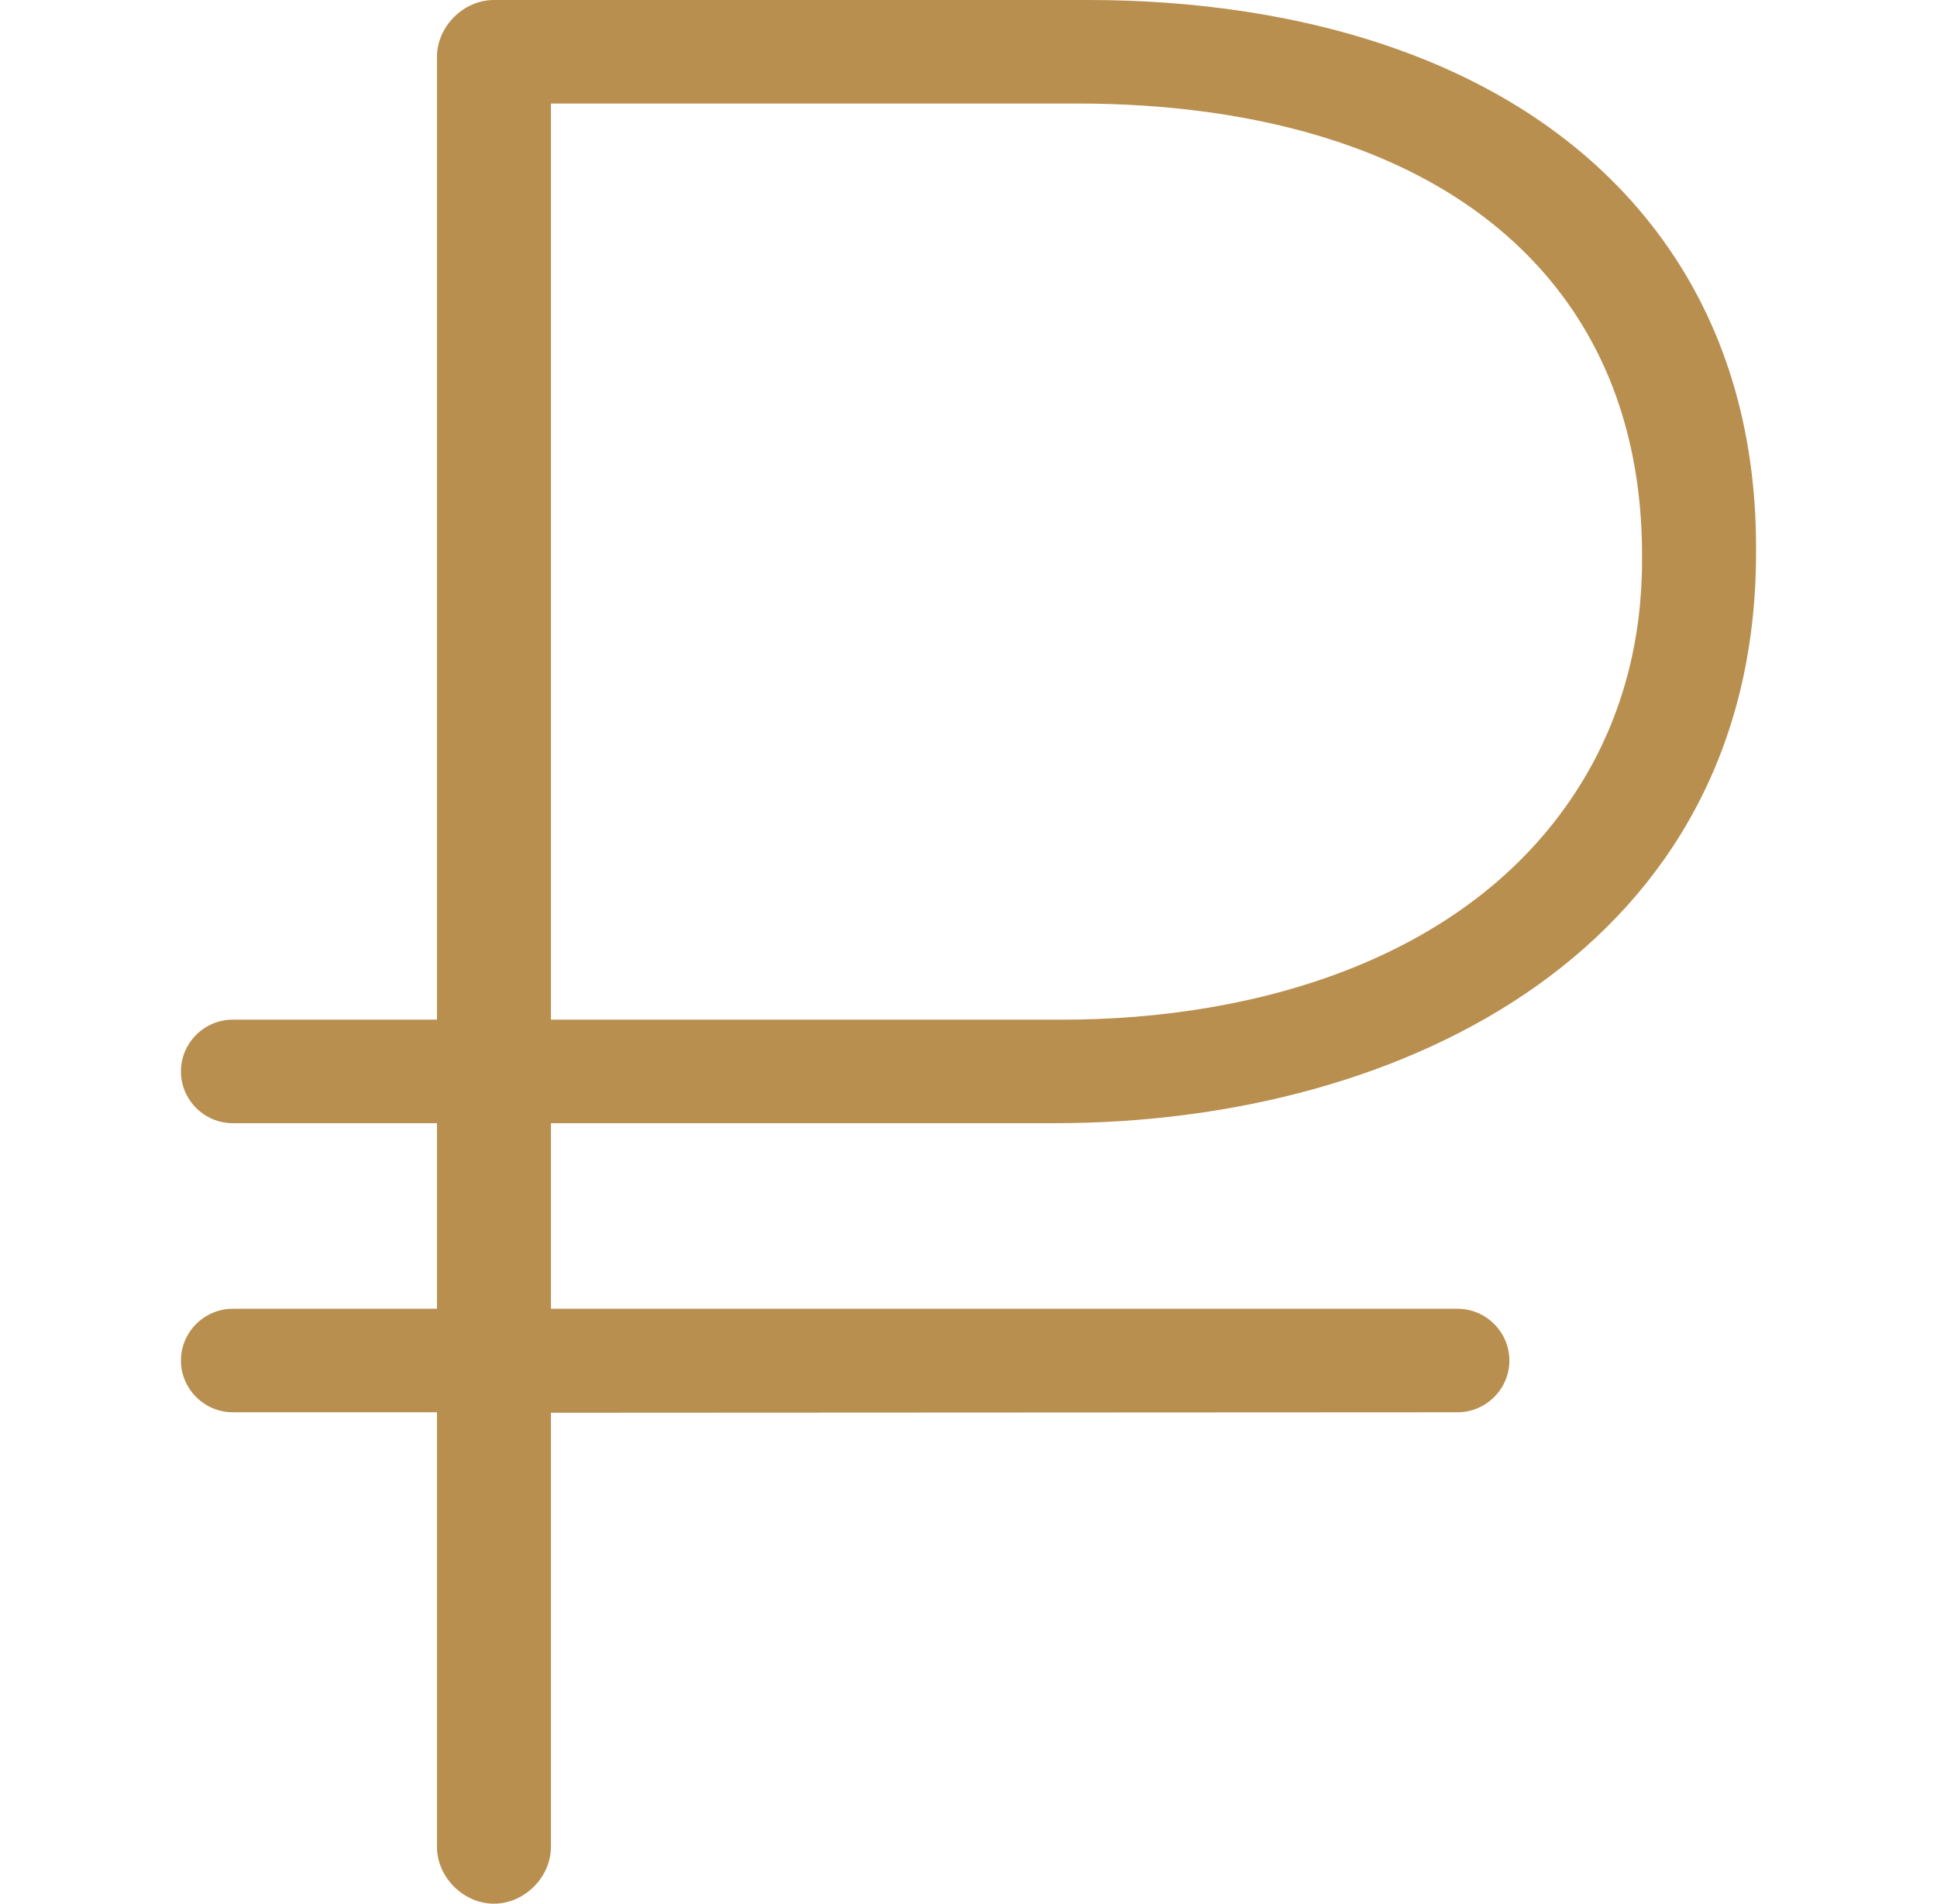
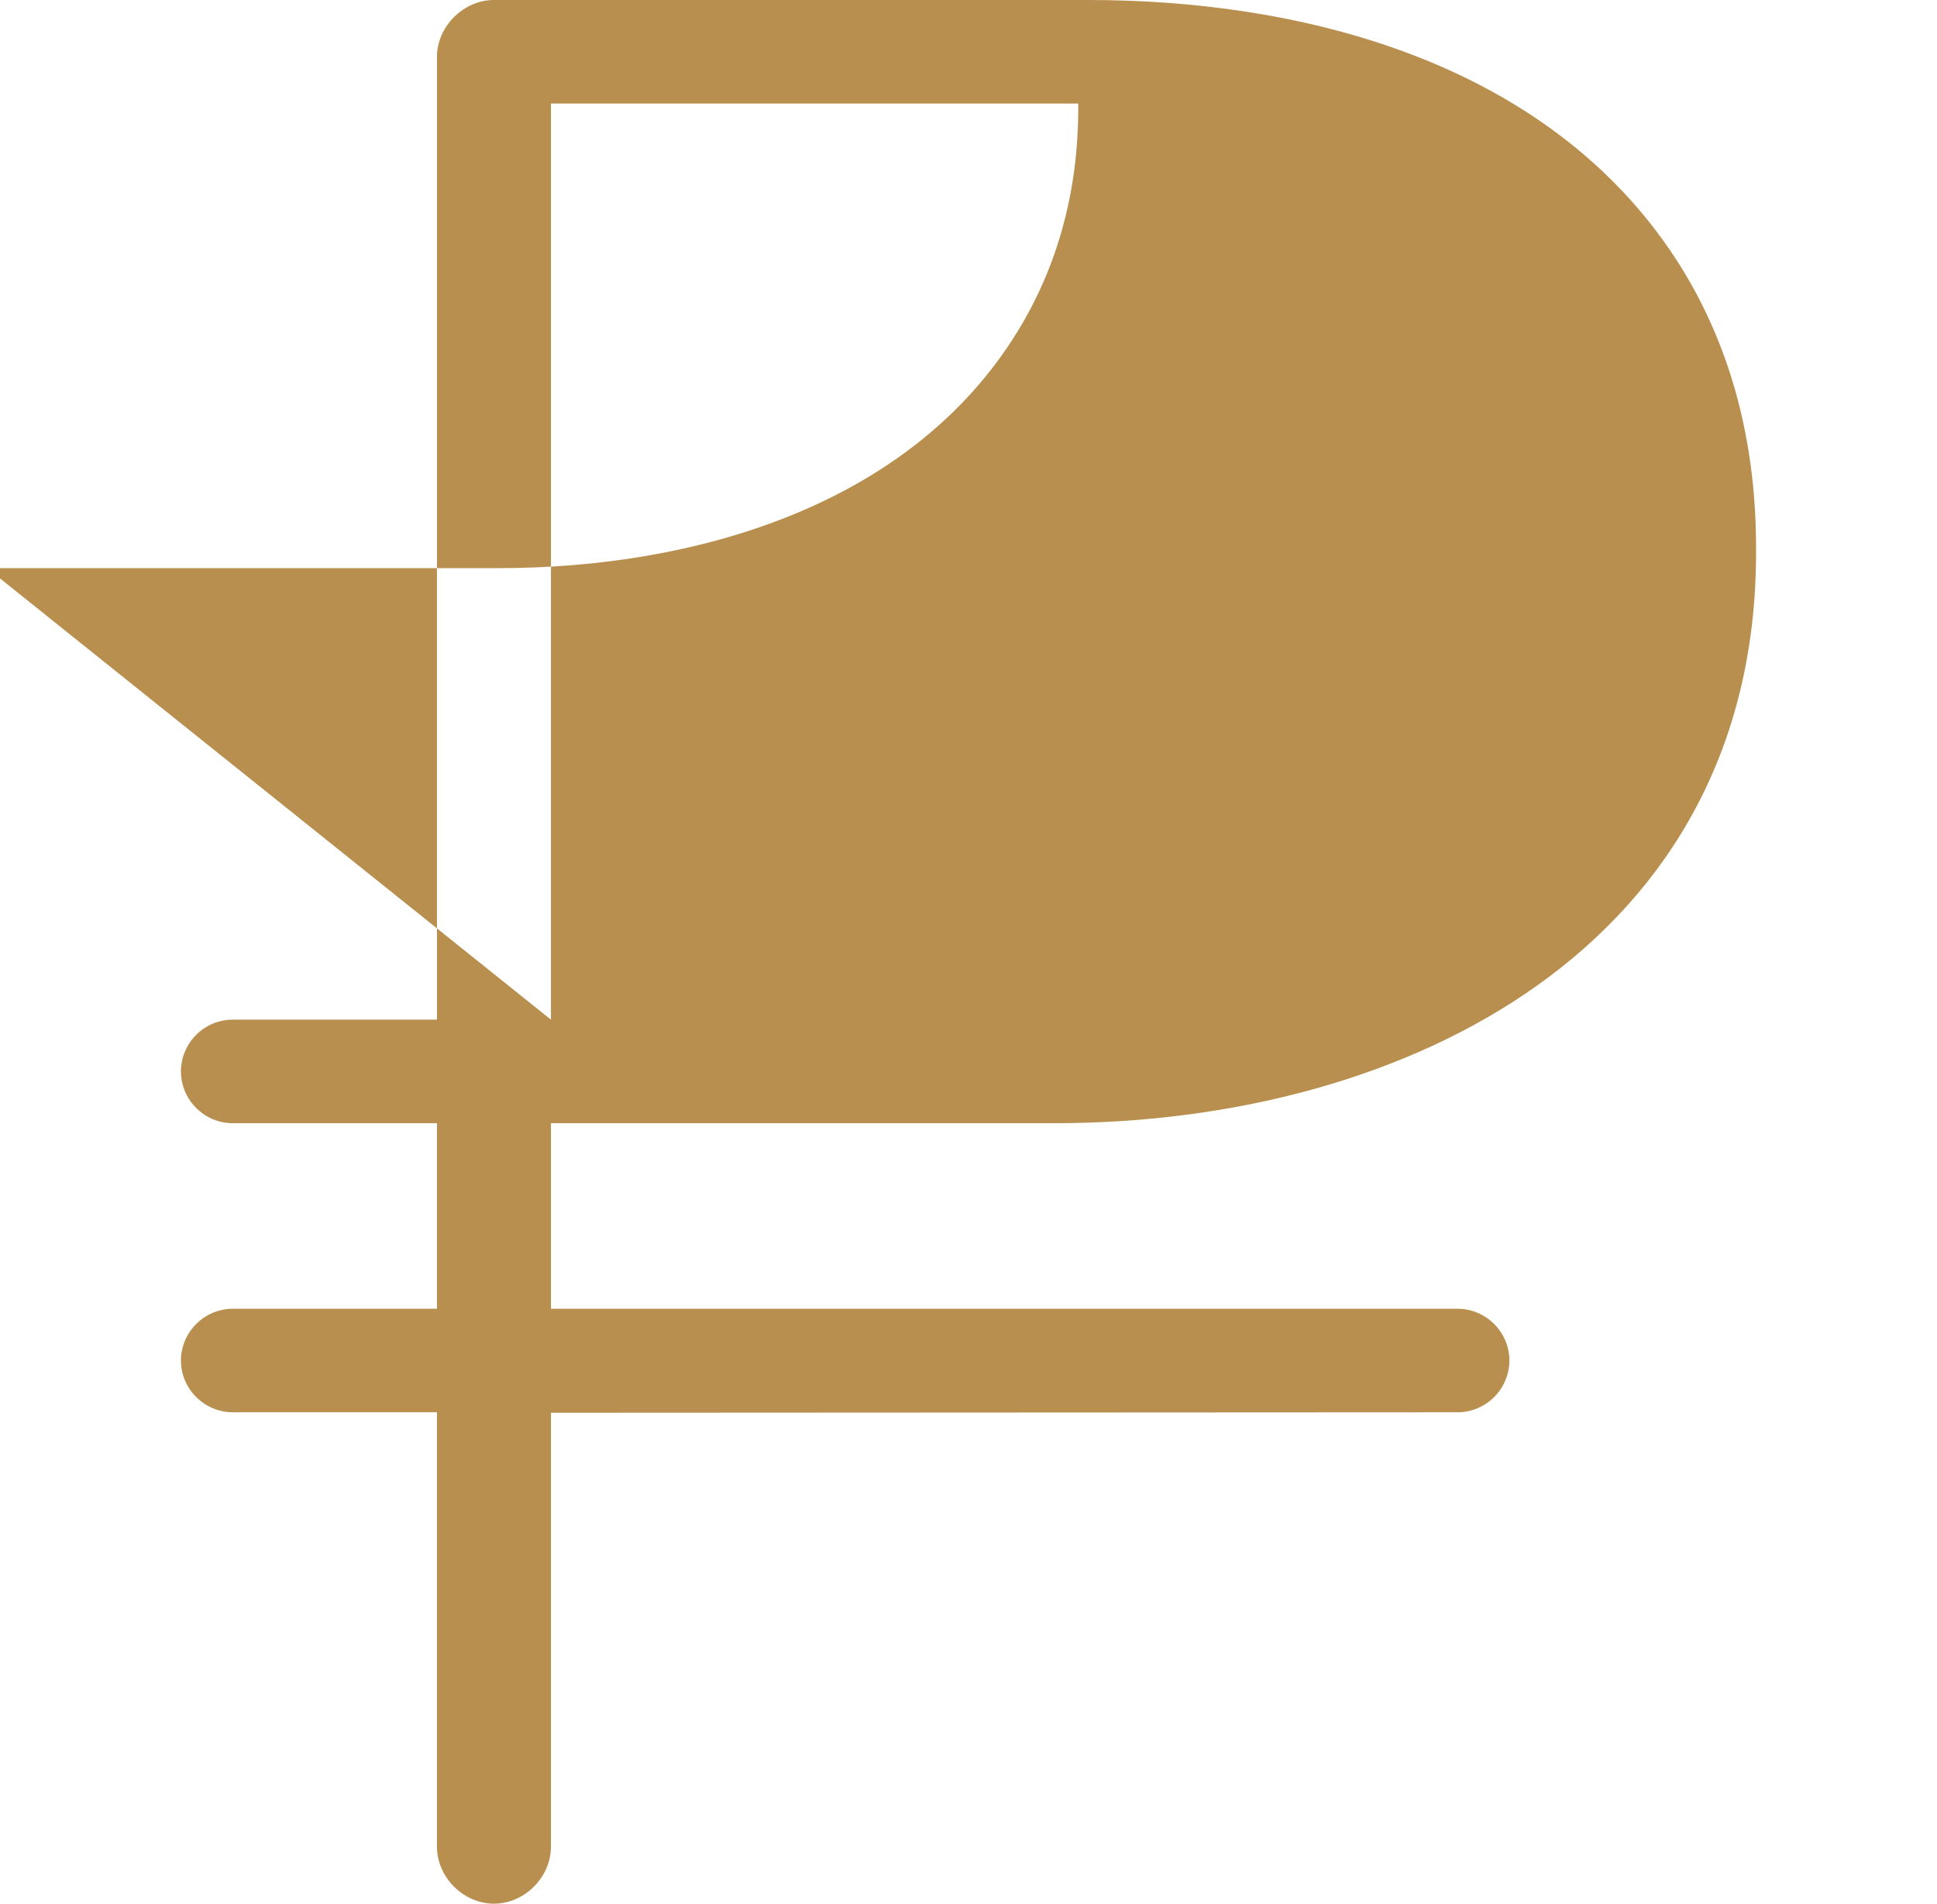
<svg xmlns="http://www.w3.org/2000/svg" xml:space="preserve" width="49.523mm" height="48.683mm" style="shape-rendering:geometricPrecision; text-rendering:geometricPrecision; image-rendering:optimizeQuality; fill-rule:evenodd; clip-rule:evenodd" viewBox="0 0 495230 486830">
  <defs>
    <style type="text/css">  .fil0 {fill:#B98F4F}  </style>
  </defs>
  <g id="Слой_x0020_1">
-     <path class="fil0" d="M111715 287232l0 47455 -52198 2c-7269,0 -13256,5959 -13256,13234 0,7279 5983,13240 13256,13240l52198 0 0 111095c0,7798 6773,14572 14573,14572 7810,0 14572,-6761 14572,-14572l0 -110975 231786 -120c7271,-5 13257,-5958 13257,-13236 0,-7274 -5987,-13238 -13255,-13238l-231788 -2 0 -47455 128810 0c90199,0 179299,-45496 179299,-145950l0 -1334c0,-29259 -7632,-57227 -25434,-80743 -33588,-44374 -92030,-59205 -145194,-59205l-152053 0c-7801,0 -14573,6770 -14573,14572l0 246186 -52210 0c-7283,0 -13244,5951 -13244,13234 0,7288 5956,13240 13244,13240l52210 0zm29145 -26474l0 -234280 134810 0c43853,0 93430,10779 122060,46905 15659,19761 22090,43611 22090,68565l0 1338c0,20250 -4920,39748 -15573,57051 -27565,44764 -82875,60421 -132574,60421l-130813 0z" />
+     <path class="fil0" d="M111715 287232l0 47455 -52198 2c-7269,0 -13256,5959 -13256,13234 0,7279 5983,13240 13256,13240l52198 0 0 111095c0,7798 6773,14572 14573,14572 7810,0 14572,-6761 14572,-14572l0 -110975 231786 -120c7271,-5 13257,-5958 13257,-13236 0,-7274 -5987,-13238 -13255,-13238l-231788 -2 0 -47455 128810 0c90199,0 179299,-45496 179299,-145950l0 -1334c0,-29259 -7632,-57227 -25434,-80743 -33588,-44374 -92030,-59205 -145194,-59205l-152053 0c-7801,0 -14573,6770 -14573,14572l0 246186 -52210 0c-7283,0 -13244,5951 -13244,13234 0,7288 5956,13240 13244,13240l52210 0zm29145 -26474l0 -234280 134810 0l0 1338c0,20250 -4920,39748 -15573,57051 -27565,44764 -82875,60421 -132574,60421l-130813 0z" />
  </g>
</svg>